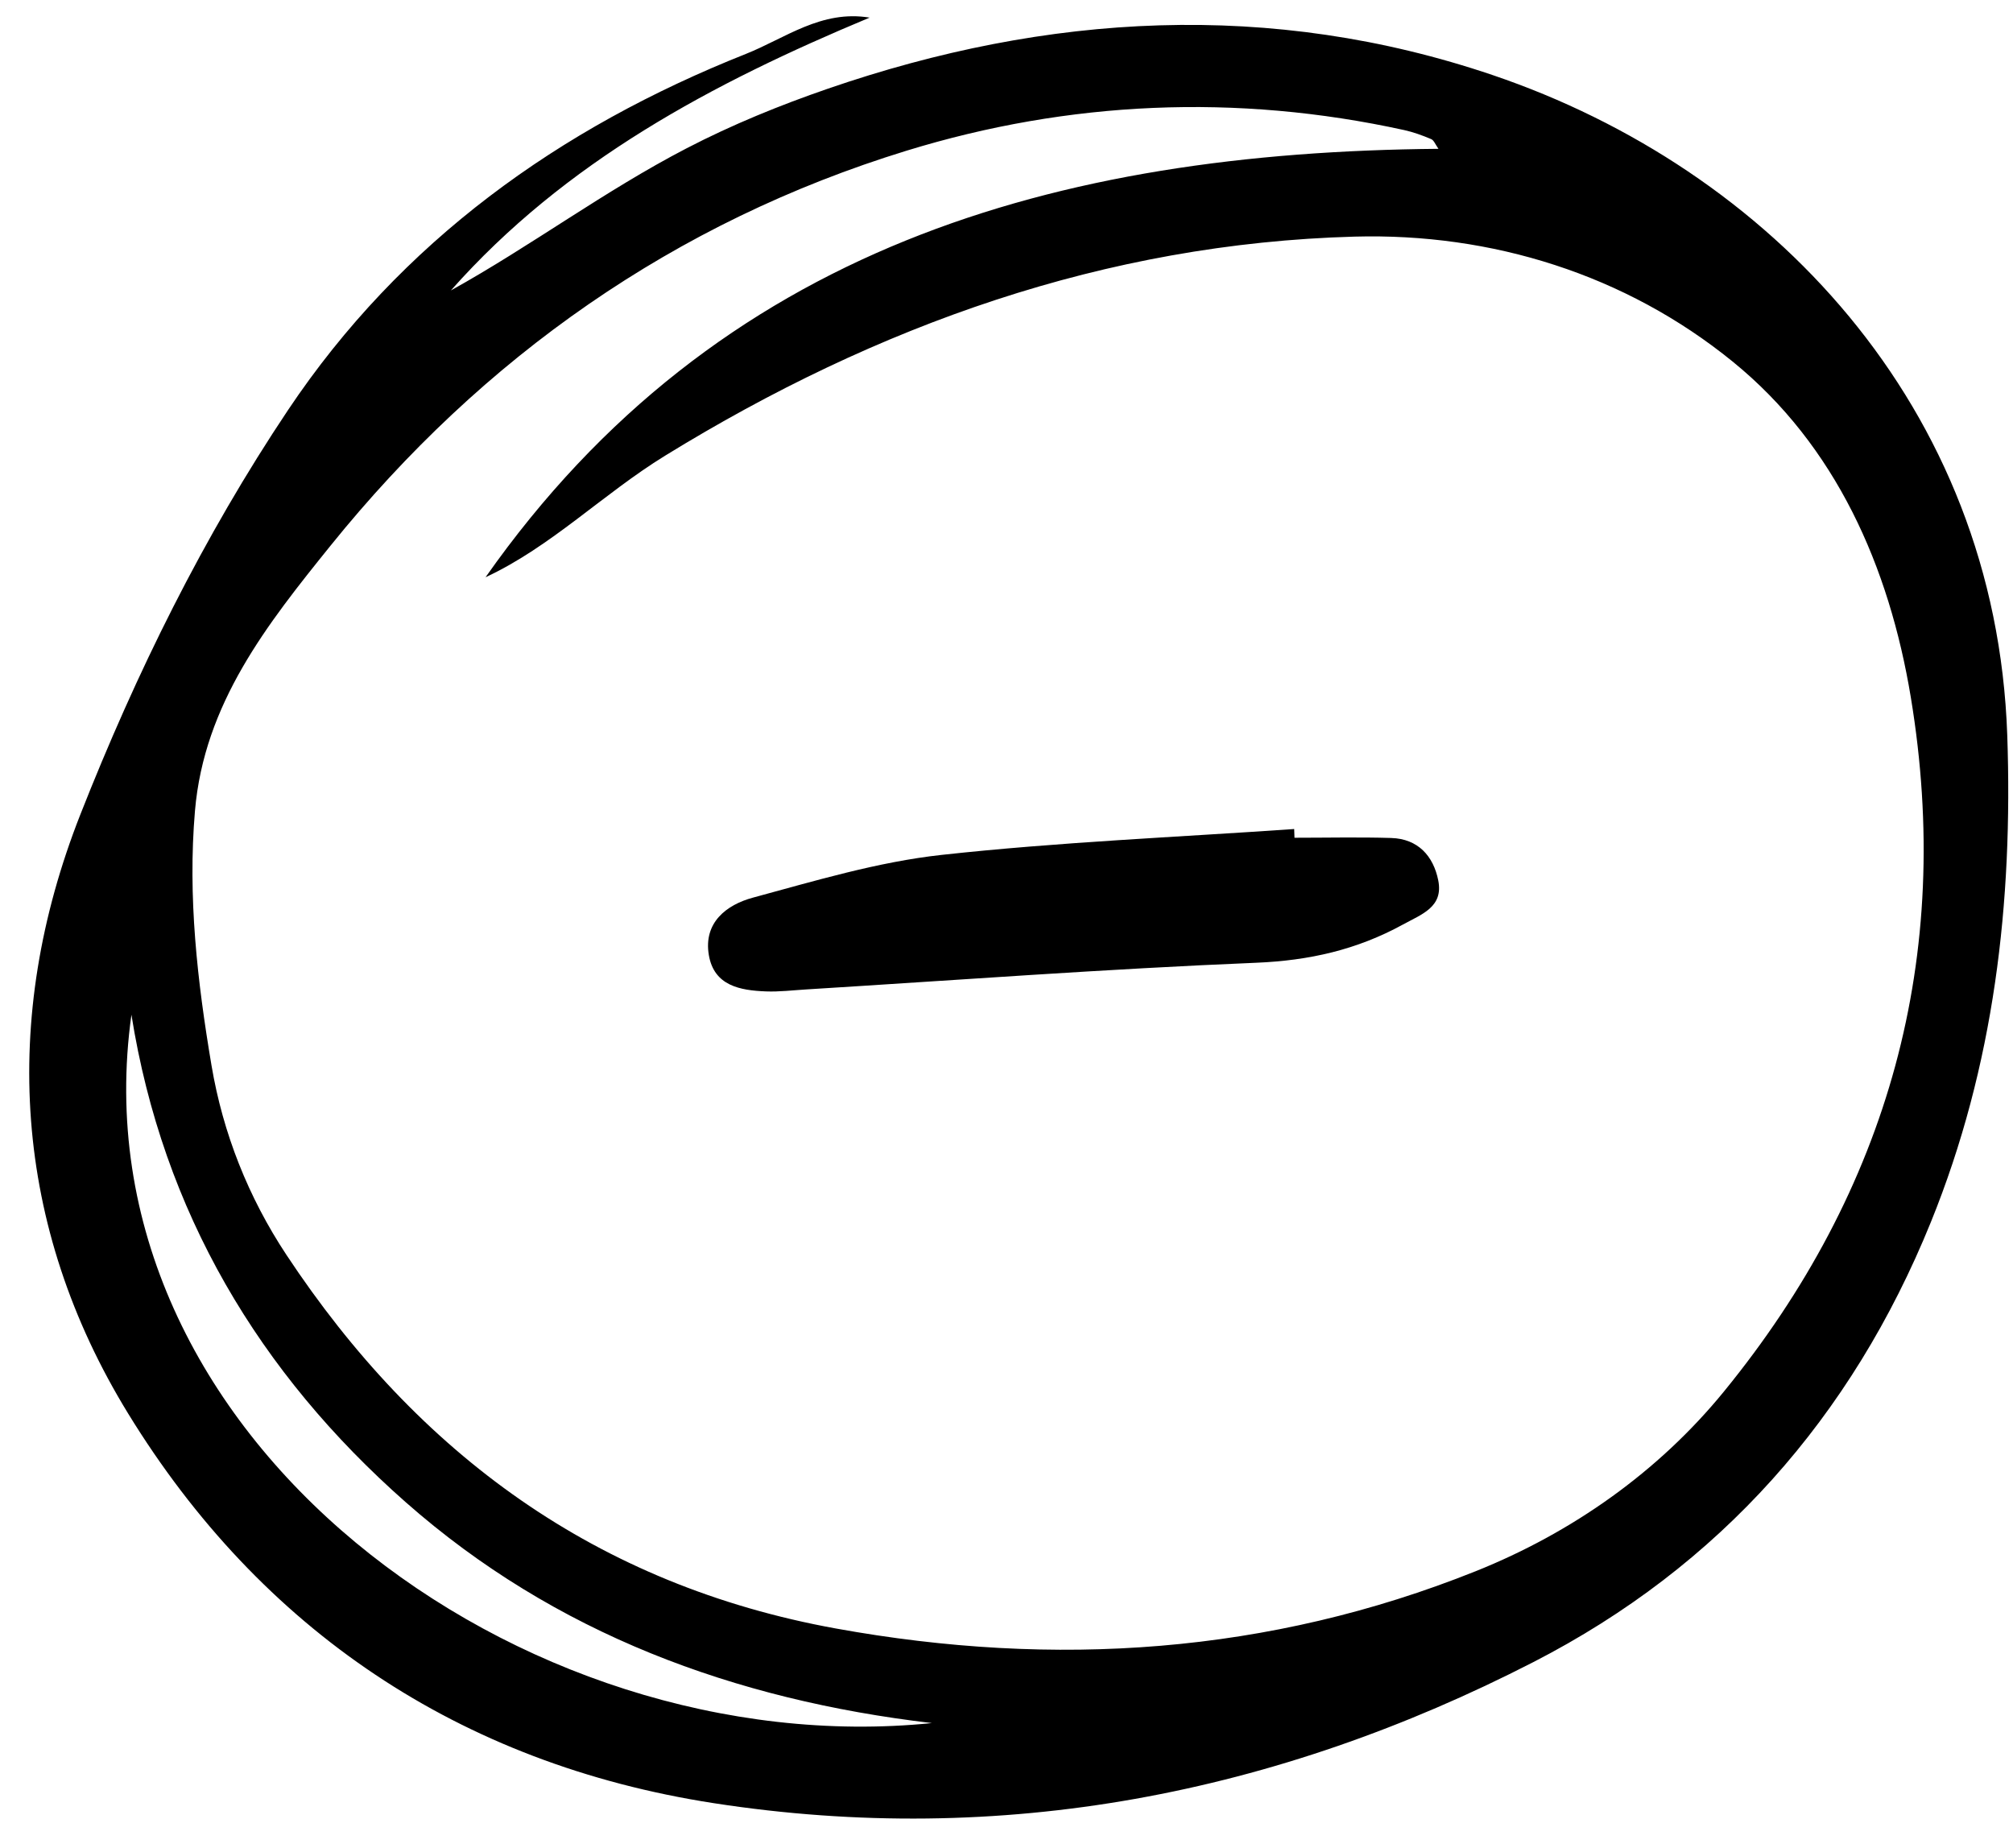
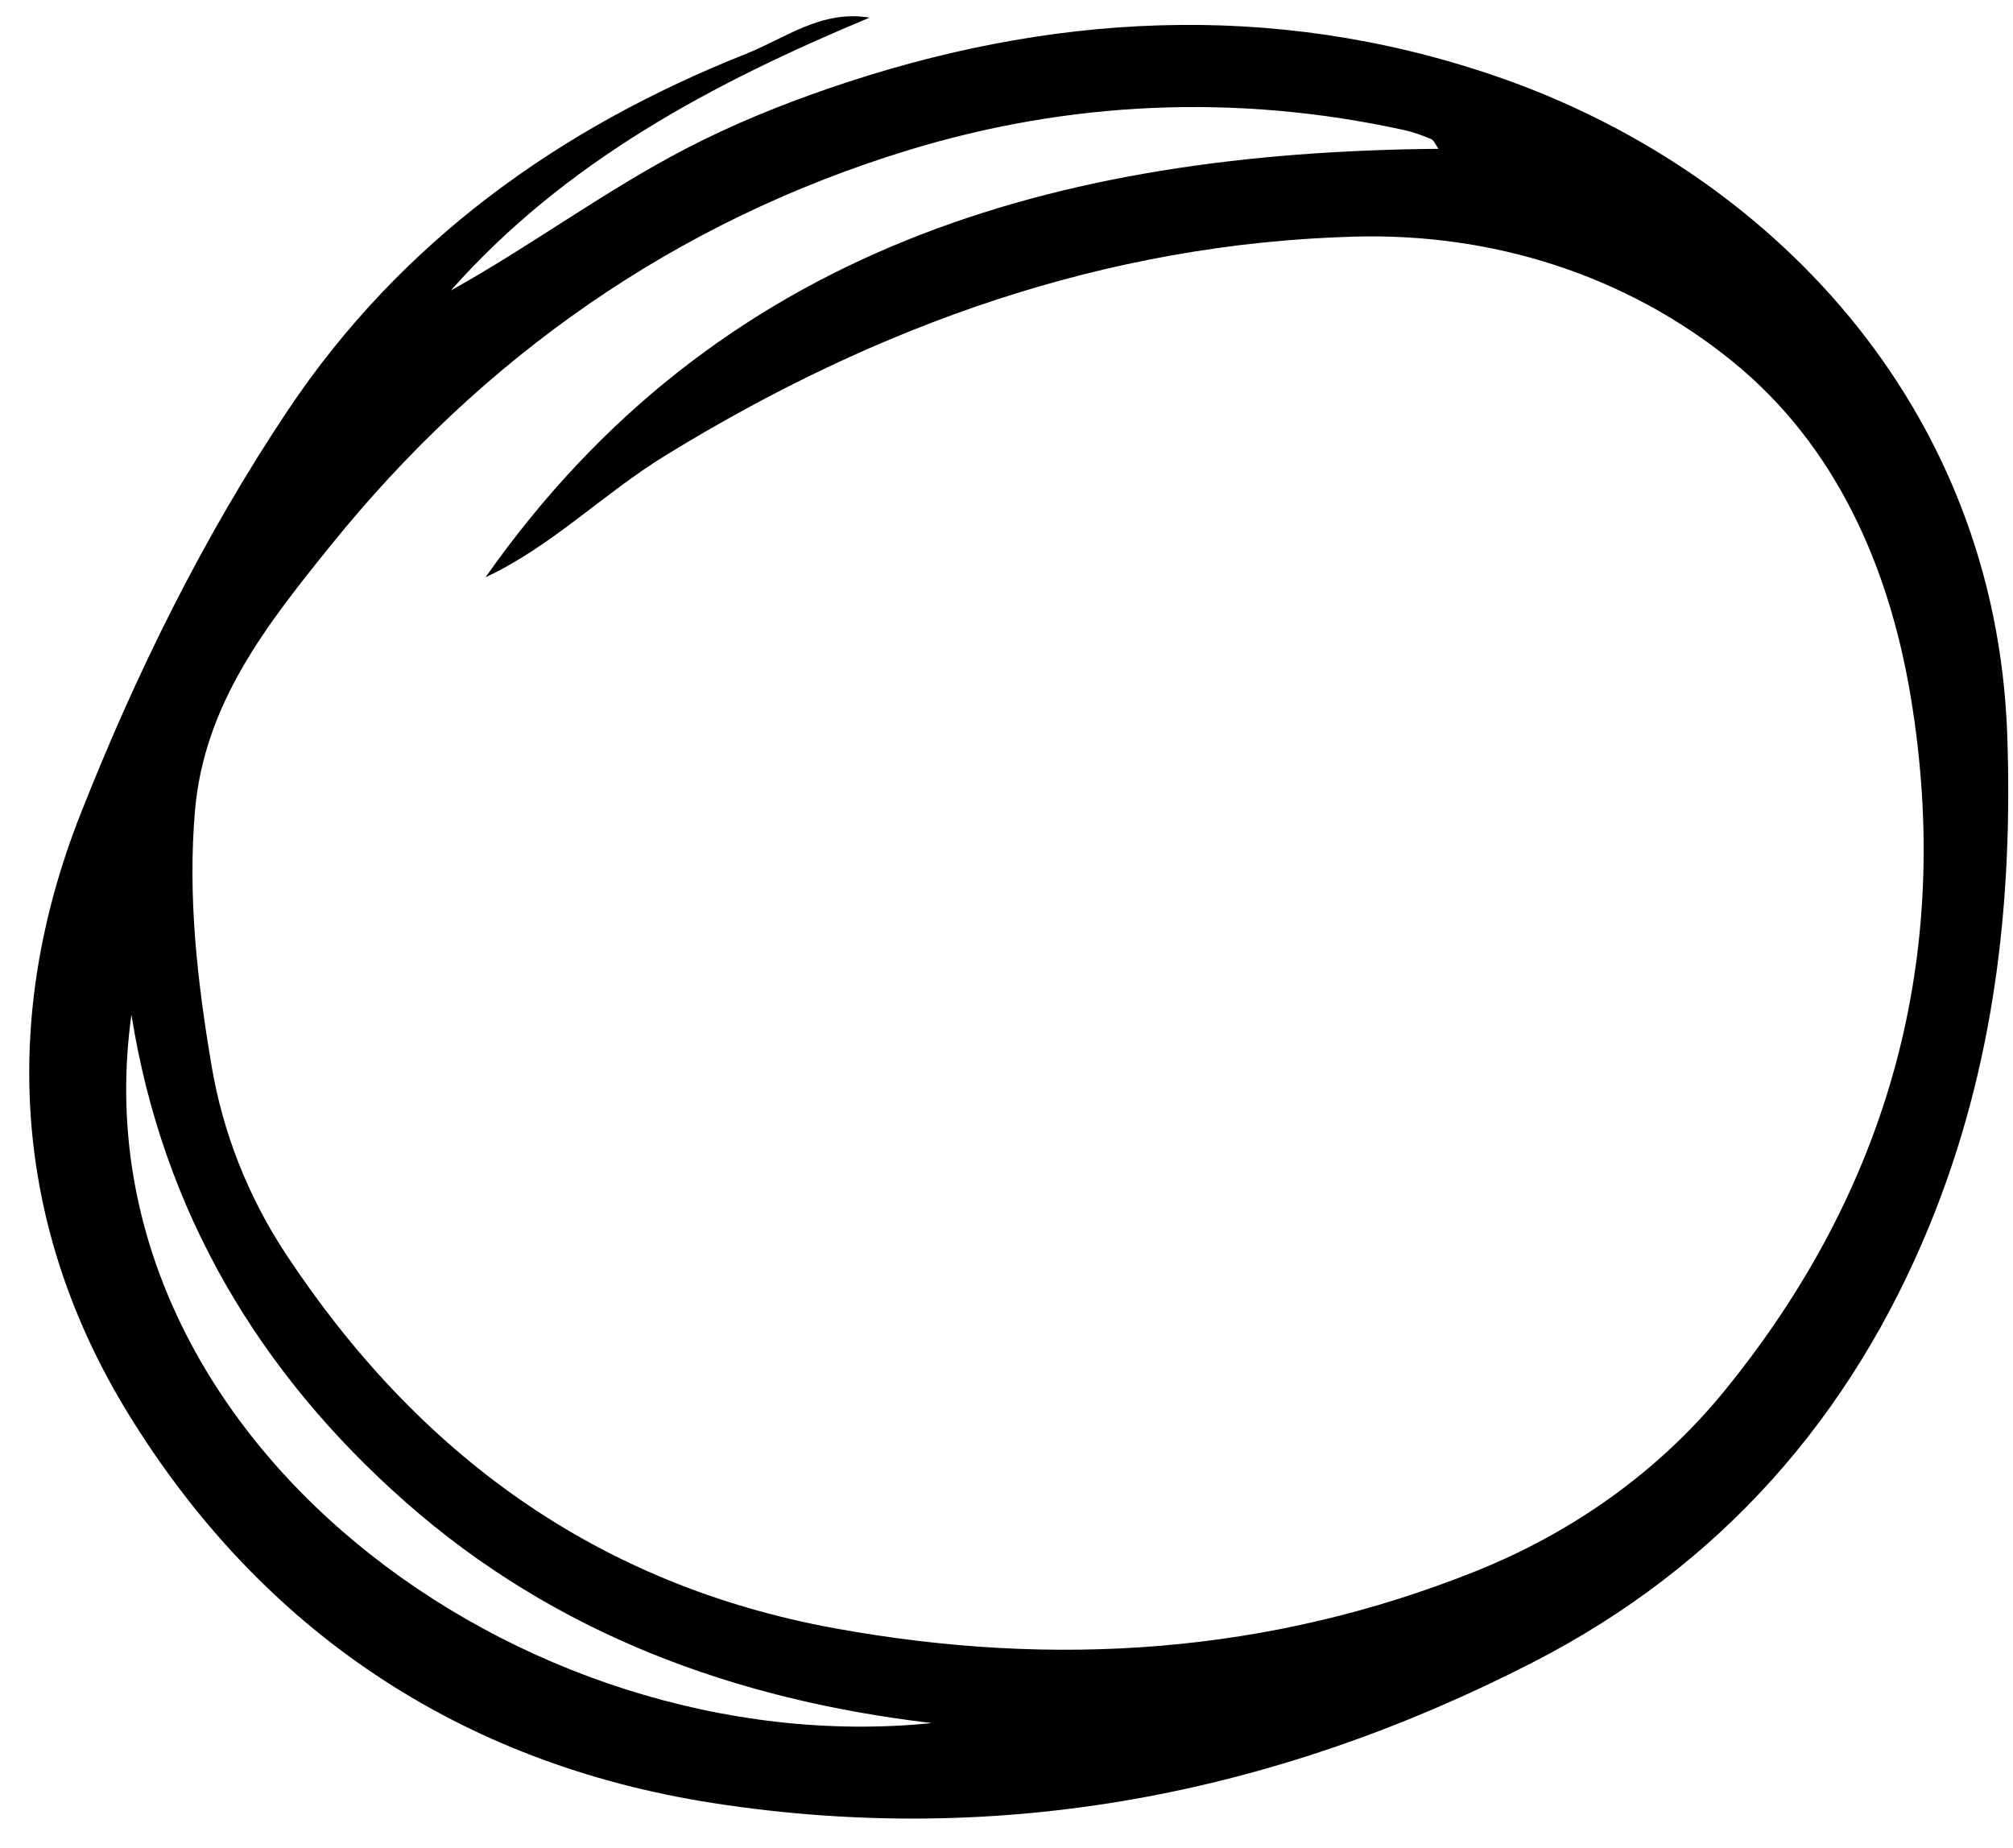
<svg xmlns="http://www.w3.org/2000/svg" data-name="Layer 2" height="284.5" preserveAspectRatio="xMidYMid meet" version="1.0" viewBox="-4.5 -2.5 309.9 284.5" width="309.9" zoomAndPan="magnify">
  <g data-name="Artwork">
    <g id="change1_1">
      <path d="M304.516,110.67c-1.753-50.737-36.724-87.188-79.19-101.6C191.188-2.515,156.727-.492,122.938,11.159c-7.323,2.525-14.655,5.497-21.751,9.179-12.615,6.546-23.92,15.017-36.274,21.875C82.514,22.339,105.214,10.292,129.378,.213c-7.428-1.231-12.989,3.179-19.052,5.588-28.731,11.415-53.1,28.85-70.468,54.8-13.038,19.48-23.44,40.591-31.981,62.271-12.402,31.48-10.31,63.447,7.349,92.231,20.437,33.312,51.042,53.931,90.121,59.978,44.366,6.865,86.611-1.363,126.246-21.729,28.636-14.714,48.956-37.645,61.148-67.679,9.795-24.129,12.664-49.266,11.775-75.004ZM15.733,153.711c4.832,30.354,19.698,55.195,42.246,75.062,22.92,20.195,50.565,30.411,80.981,33.984-63.209,6.415-132.3-44.214-123.227-109.046Zm245.125,58.054c-10.039,12.287-23.302,21.661-38.186,27.618-31.846,12.744-64.776,14.923-98.469,8.817-36.82-6.673-64.317-26.832-84.622-57.542-5.846-8.842-9.758-18.694-11.519-29.136-2.181-12.935-3.676-25.948-2.549-39.176,1.409-16.534,11.136-28.769,20.865-40.834,23.441-29.07,53.054-49.862,88.691-60.814,24.94-7.664,50.788-8.837,76.596-3.175,1.424,.312,2.817,.825,4.163,1.391,.424,.178,.647,.833,1.125,1.496-58.77,.51-111.022,15.167-146.705,65.957,10.127-4.719,18.059-12.82,27.643-18.716,32.639-20.077,67.788-32.661,106.119-33.724,21.139-.586,41.727,5.825,58.225,19.231,15.894,12.914,24.105,31.574,27.434,51.688,6.597,39.863-3.386,75.8-28.812,106.921Z" />
-       <path d="M209.68,126.502c-4.96-.149-9.929-.036-14.894-.036-.015-.448-.03-.895-.046-1.343-18.101,1.26-36.259,2.007-54.282,3.983-9.816,1.077-19.47,3.99-29.06,6.584-4.032,1.091-7.632,3.821-6.77,8.852,.81,4.724,4.822,5.425,8.795,5.579,2.042,.078,4.098-.175,6.146-.301,23.113-1.424,46.214-3.159,69.346-4.112,8.138-.336,15.485-2,22.55-5.874,2.913-1.599,6.276-2.696,5.452-6.809-.748-3.736-3.107-6.398-7.238-6.521Z" />
    </g>
  </g>
</svg>